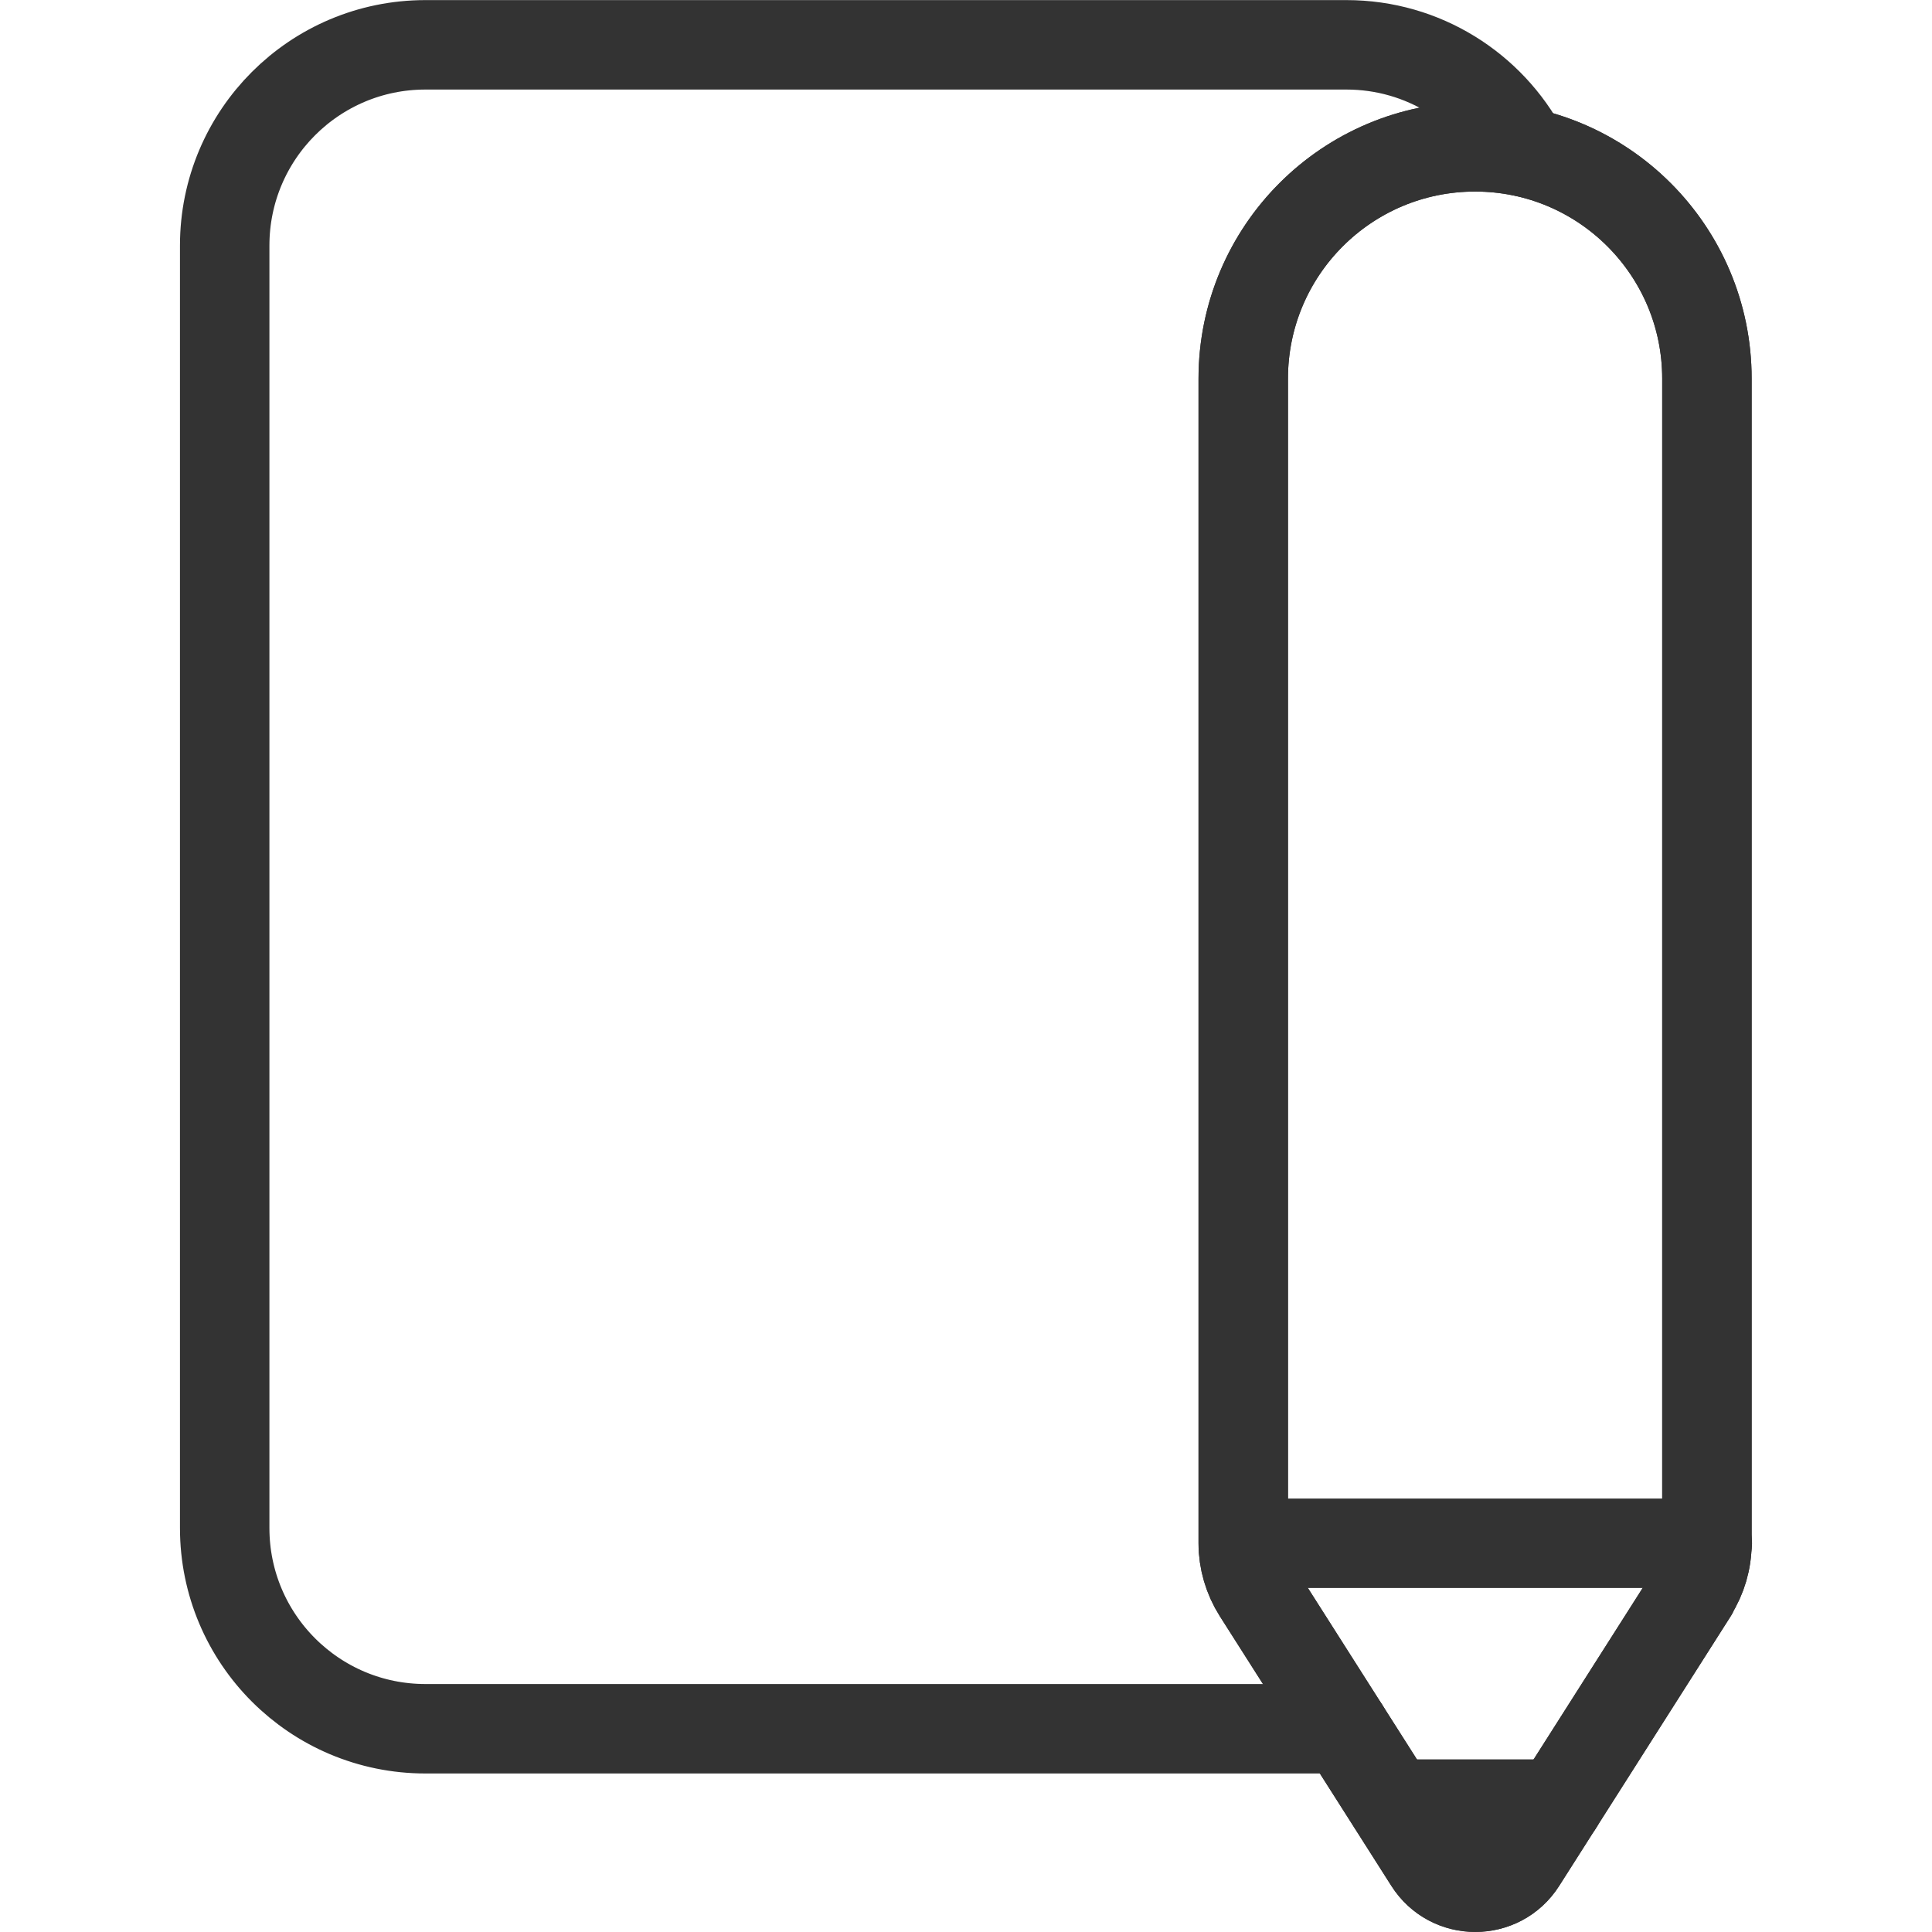
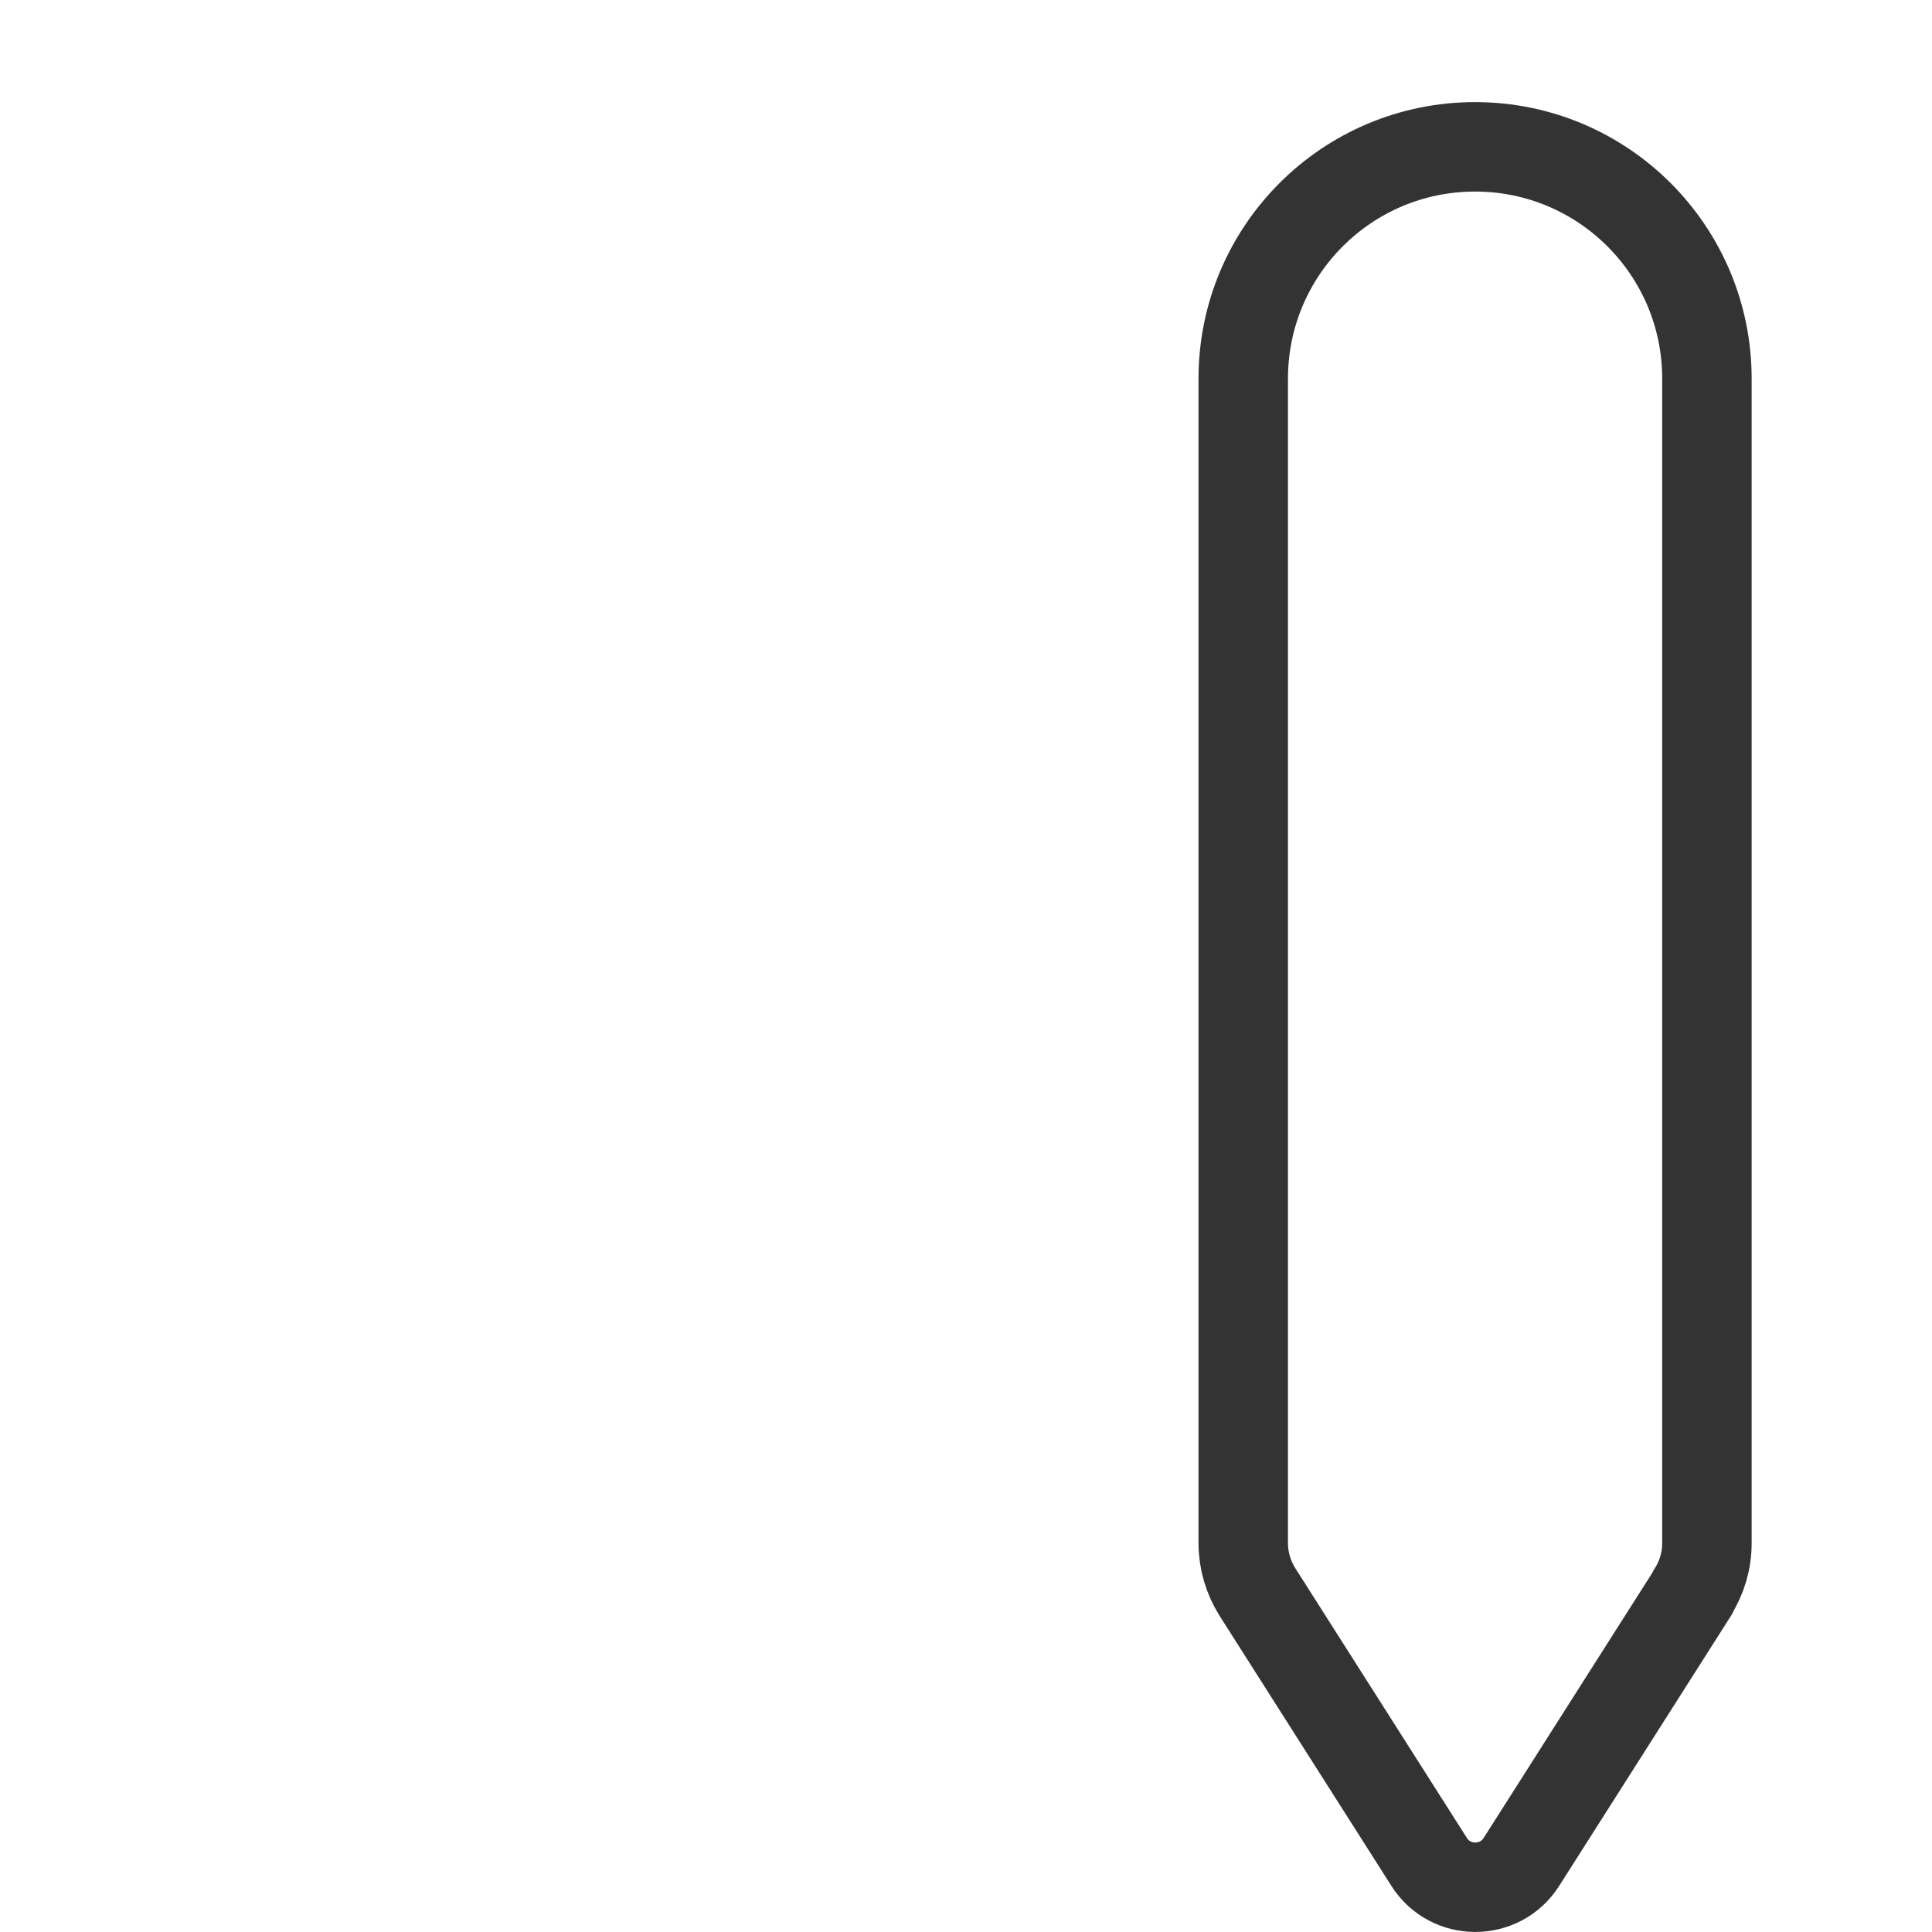
<svg xmlns="http://www.w3.org/2000/svg" id="_レイヤー_1" viewBox="0 0 100 100">
  <g>
    <path d="m87.63,82.41l-8.88,13.96c-1.11,1.75-3.67,1.75-4.78,0l-8.88-13.96c-.48-.76-.74-1.64-.74-2.53V19.6c0-6.63,5.37-12,12-12h0c6.63,0,12,5.37,12,12v60.28c0,.9-.26,1.78-.74,2.53Z" style="fill:none; stroke:#333; stroke-linecap:round; stroke-linejoin:round; stroke-width:4.63px;" />
-     <path d="m87.63,82.41l-8.88,13.96c-1.11,1.75-3.67,1.75-4.78,0l-8.88-13.96c-.48-.76-.74-1.64-.74-2.53V19.6c0-6.63,5.37-12,12-12h0c6.63,0,12,5.37,12,12v60.28c0,.9-.26,1.78-.74,2.53Z" style="fill:none; stroke:#333; stroke-linecap:round; stroke-linejoin:round; stroke-width:4.63px;" />
  </g>
-   <path d="m69.59,89.48H22.02c-5.74,0-10.39-4.65-10.39-10.39V12.71c0-5.74,4.65-10.39,10.39-10.39h47.67c3.99,0,7.45,2.25,9.19,5.54" style="fill:none; stroke:#333; stroke-linecap:round; stroke-linejoin:round; stroke-width:4.63px;" />
-   <line x1="72.08" y1="93.38" x2="80.66" y2="93.38" style="fill:none; stroke:#333; stroke-linecap:round; stroke-linejoin:round; stroke-width:4.63px;" />
-   <line x1="64.36" y1="79.88" x2="88.37" y2="79.88" style="fill:none; stroke:#333; stroke-linecap:round; stroke-linejoin:round; stroke-width:4.63px;" />
</svg>